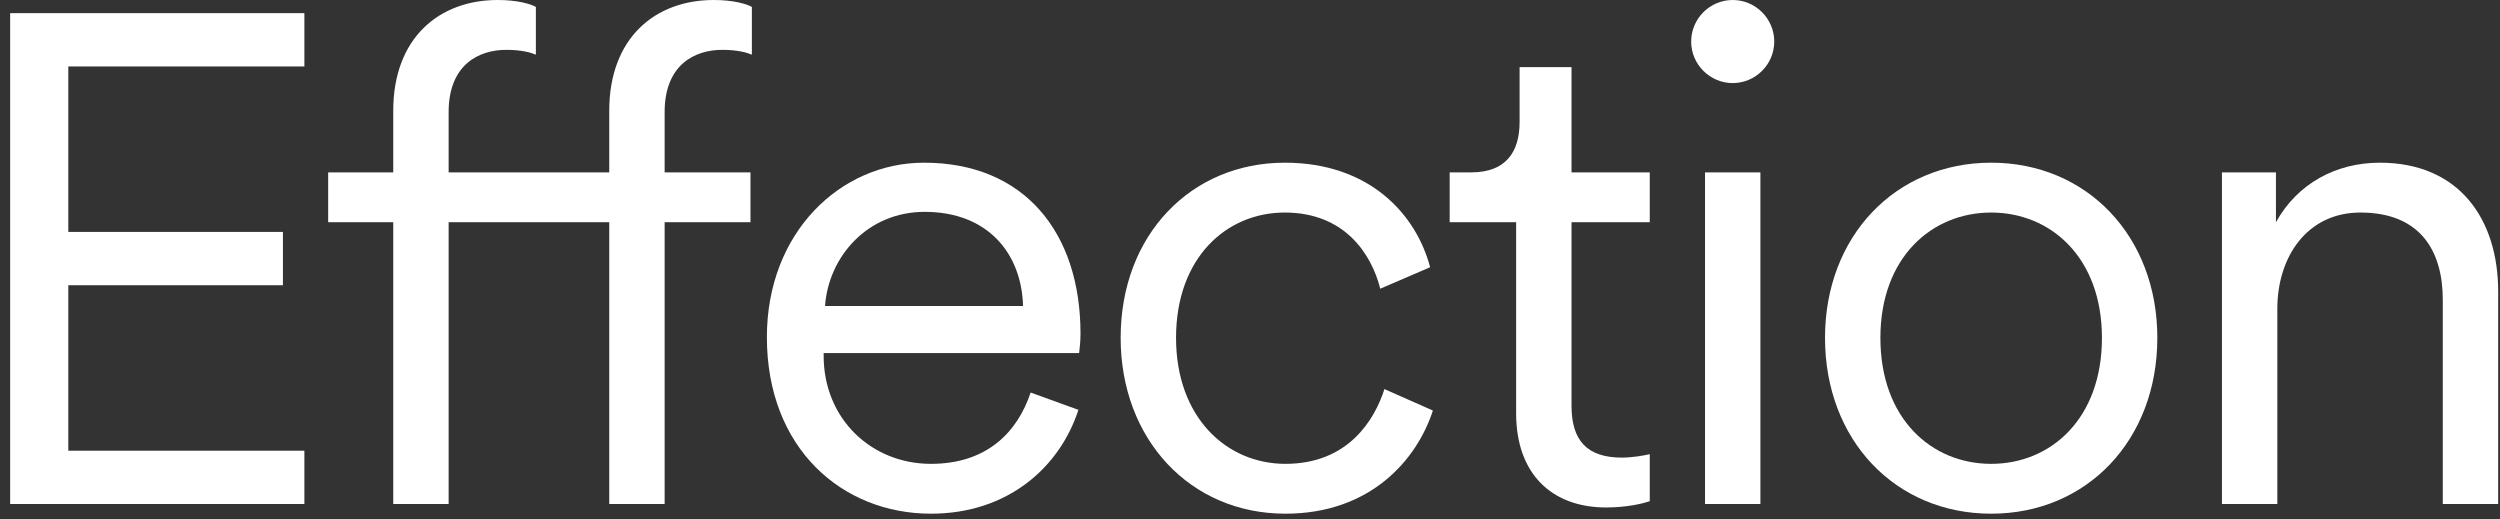
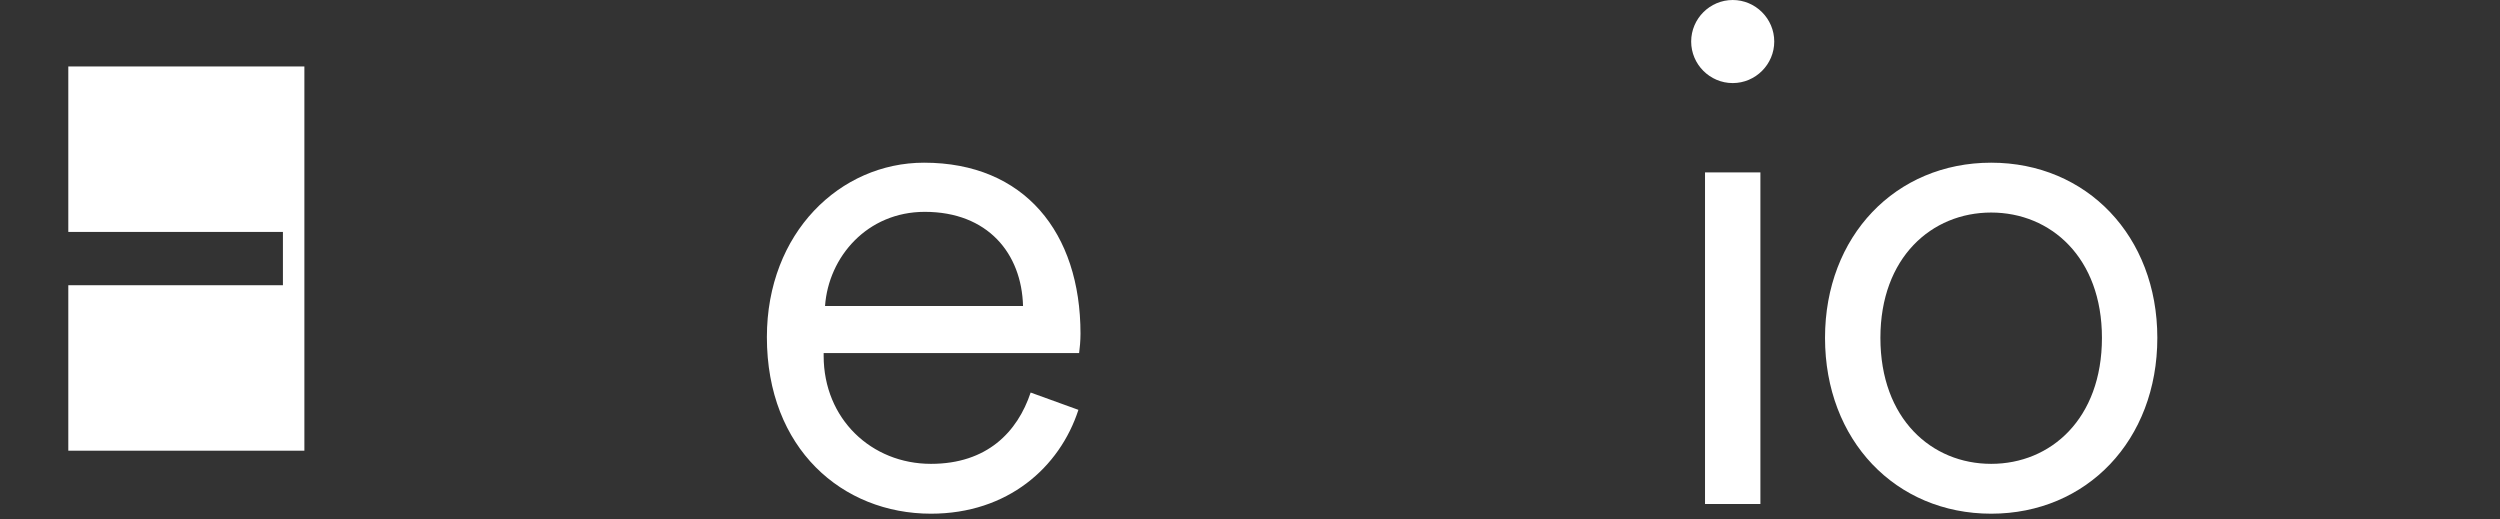
<svg xmlns="http://www.w3.org/2000/svg" width="130" height="27" viewBox="0 0 130 27" fill="none">
  <rect x="0" y="0" width="130" height="27" fill="#333333" stroke="none" />
-   <path d="M118.421 16.056V26.208H115.541V8.964H118.349V11.556C119.465 9.54 121.481 8.46 123.749 8.46C127.889 8.46 129.905 11.412 129.905 15.156V26.208H127.025V15.588C127.025 13.068 125.873 11.052 122.741 11.052C119.969 11.052 118.421 13.356 118.421 16.056Z" fill="white" />
  <path d="M103.541 8.46C108.509 8.46 112.181 12.276 112.181 17.568C112.181 22.896 108.509 26.712 103.541 26.712C98.573 26.712 94.901 22.896 94.901 17.568C94.901 12.276 98.573 8.46 103.541 8.46ZM103.541 11.052C100.445 11.052 97.781 13.392 97.781 17.568C97.781 21.78 100.445 24.12 103.541 24.12C106.637 24.12 109.301 21.78 109.301 17.568C109.301 13.392 106.637 11.052 103.541 11.052Z" fill="white" />
  <path d="M91.541 26.208H88.661V8.964H91.541V26.208ZM87.941 2.16C87.941 0.972 88.913 0 90.101 0C91.289 0 92.261 0.972 92.261 2.16C92.261 3.348 91.289 4.32 90.101 4.32C88.913 4.32 87.941 3.348 87.941 2.16Z" fill="white" />
-   <path d="M81.719 3.492V8.964H85.787V11.556H81.719V21.096C81.719 22.896 82.511 23.796 84.347 23.796C84.851 23.796 85.499 23.688 85.787 23.616V26.064C85.463 26.172 84.635 26.388 83.519 26.388C80.675 26.388 78.839 24.624 78.839 21.492V11.556H75.383V8.964H76.499C78.263 8.964 79.019 7.956 79.019 6.336V3.492H81.719Z" fill="white" />
-   <path d="M66.806 11.052C63.782 11.052 61.154 13.392 61.154 17.568C61.154 21.708 63.782 24.12 66.842 24.12C70.118 24.12 71.486 21.816 71.99 20.232L74.51 21.348C73.682 23.904 71.27 26.712 66.842 26.712C61.874 26.712 58.274 22.824 58.274 17.568C58.274 12.204 61.946 8.46 66.806 8.46C71.234 8.46 73.646 11.16 74.366 13.896L71.774 15.012C71.306 13.176 69.902 11.052 66.806 11.052Z" fill="white" />
  <path d="M42.902 15.912H53.198C53.126 13.176 51.362 11.016 48.086 11.016C45.098 11.016 43.082 13.356 42.902 15.912ZM53.594 20.412L56.078 21.312C55.106 24.3 52.406 26.712 48.41 26.712C43.802 26.712 39.878 23.328 39.878 17.532C39.878 12.096 43.694 8.46 48.05 8.46C53.27 8.46 56.186 12.096 56.186 17.352C56.186 17.712 56.15 18.108 56.114 18.36H42.83V18.504C42.83 21.78 45.314 24.12 48.41 24.12C51.326 24.12 52.91 22.464 53.594 20.412Z" fill="white" />
-   <path d="M39.025 11.556H34.561V26.208H31.681V11.556H23.329V26.208H20.449V11.556H17.065V8.964H20.449V5.76C20.449 1.98 22.825 0 25.885 0C26.929 0 27.613 0.216 27.865 0.36V2.844C27.613 2.736 27.145 2.592 26.317 2.592C24.913 2.592 23.329 3.348 23.329 5.832V8.964H31.681V5.76C31.681 1.98 34.057 0 37.117 0C38.161 0 38.845 0.216 39.097 0.36V2.844C38.845 2.736 38.377 2.592 37.549 2.592C36.145 2.592 34.561 3.348 34.561 5.832V8.964H39.025V11.556Z" fill="white" />
-   <path d="M15.828 26.208H0.528V0.684H15.828V3.456H3.552V12.06H14.712V14.832H3.552V23.436H15.828V26.208Z" fill="white" />
+   <path d="M15.828 26.208H0.528H15.828V3.456H3.552V12.06H14.712V14.832H3.552V23.436H15.828V26.208Z" fill="white" />
</svg>